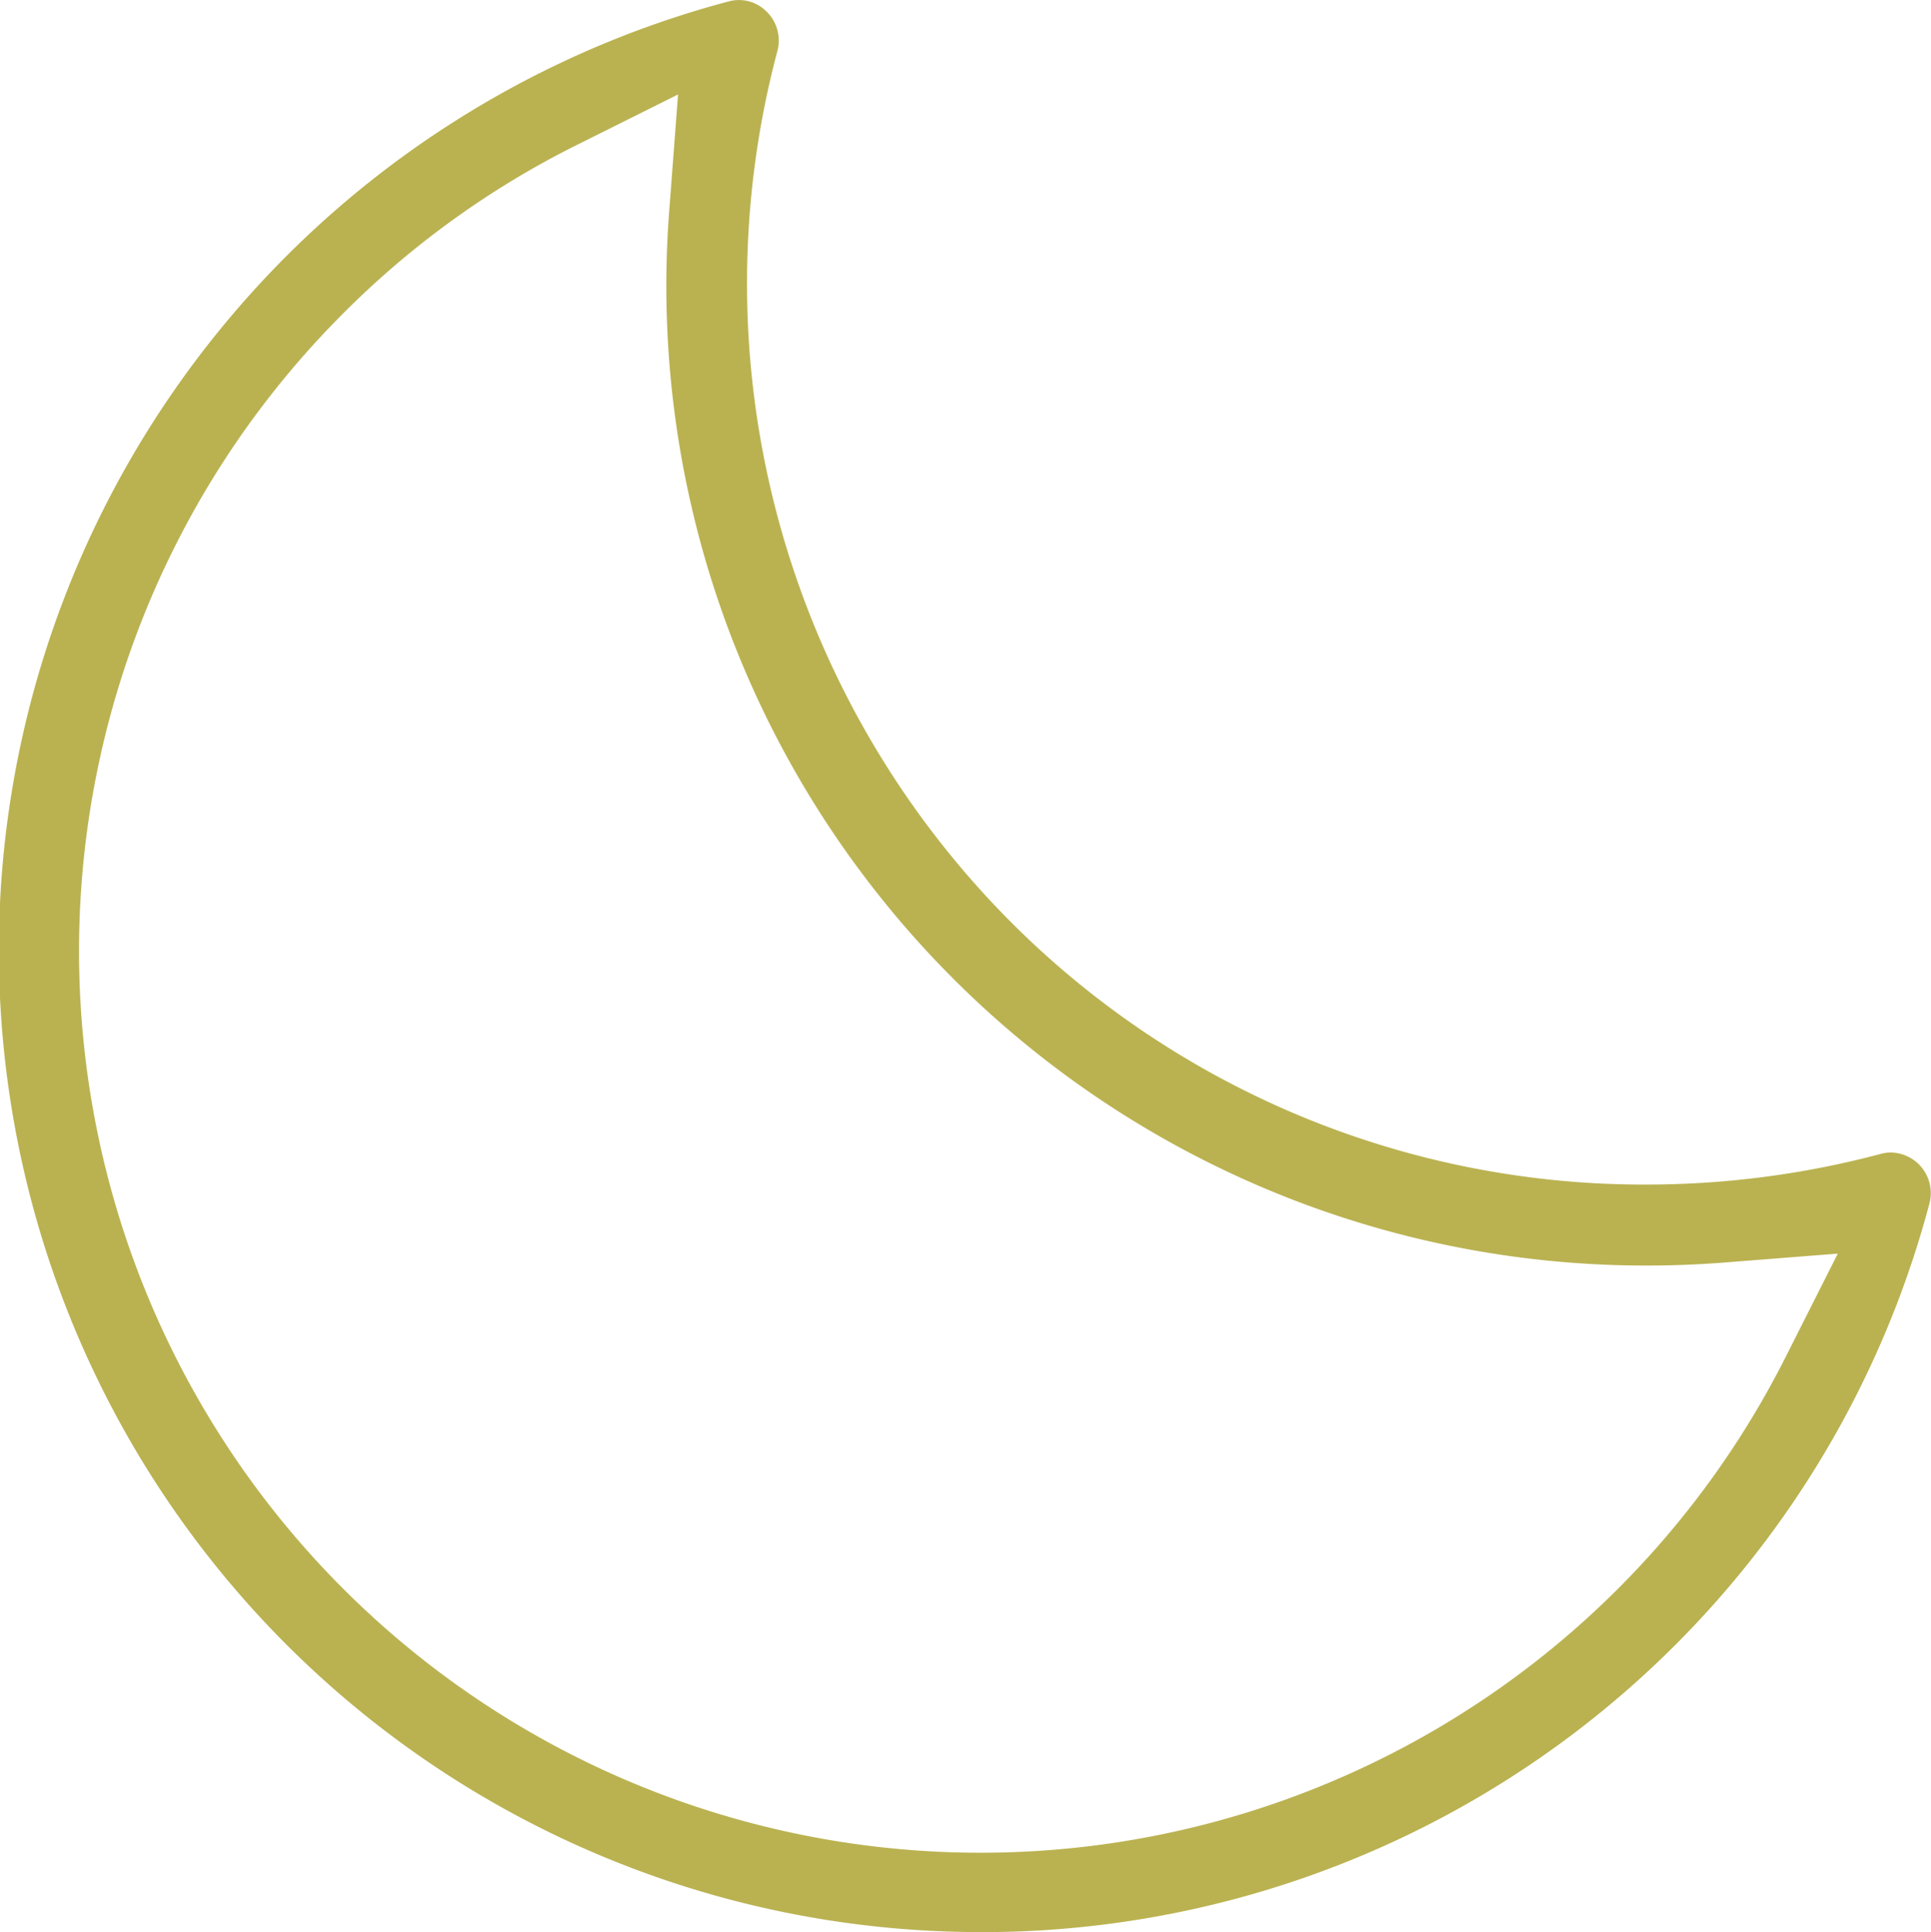
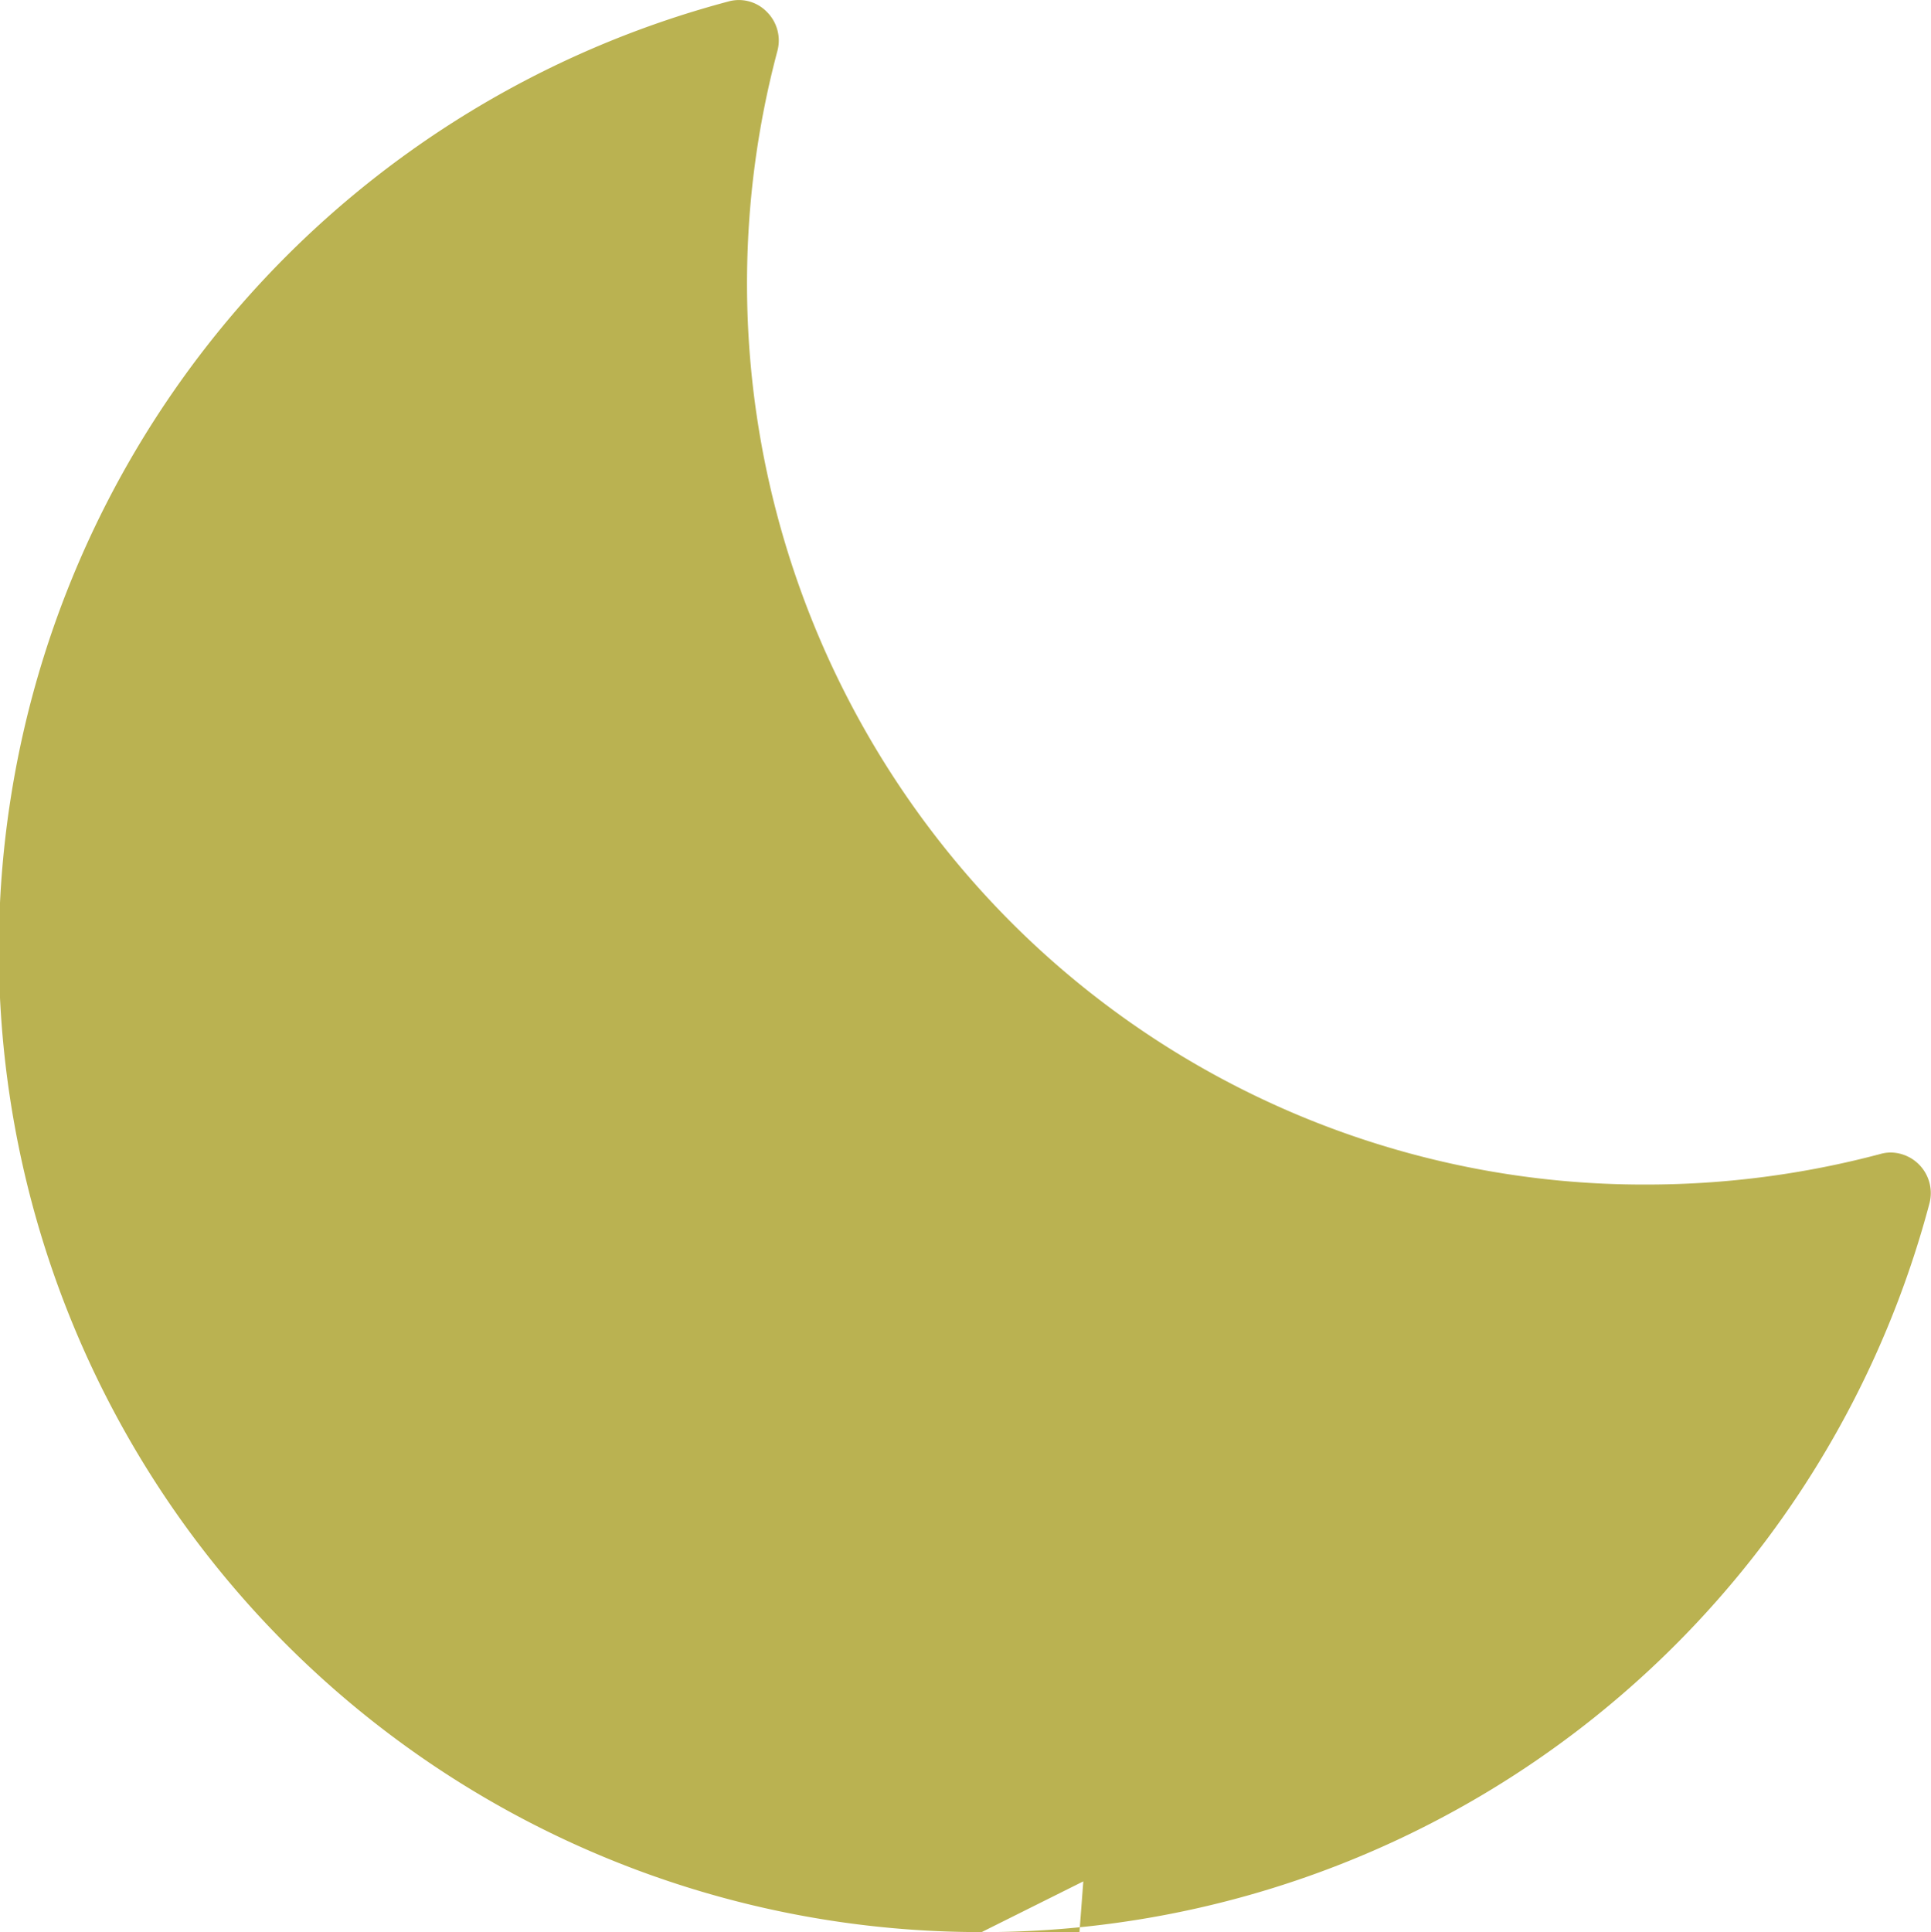
<svg xmlns="http://www.w3.org/2000/svg" width="45.017" height="45.037" viewBox="0 0 45.017 45.037">
  <defs>
    <style>.a{fill:#bab251;}</style>
  </defs>
-   <path class="a" d="M958.848,1471.553a22.885,22.885,0,0,1-5.914-45,.91.91,0,0,1,.908.242.94.94,0,0,1,.244.906,21.087,21.087,0,0,0,5.424,20.289,20.838,20.838,0,0,0,14.835,6.138,21.22,21.22,0,0,0,5.452-.712.905.905,0,0,1,.246-.035.946.946,0,0,1,.9,1.186,22.846,22.846,0,0,1-22.1,16.987ZM949.4,1429.9a20.736,20.736,0,0,0-5.416,3.9,21.018,21.018,0,1,0,33.622,24.316l1.2-2.378-2.654.208c-.6.047-1.208.07-1.808.07a22.834,22.834,0,0,1-22.775-24.658l.2-2.64Z" transform="translate(-935.962 -1426.516)" />
+   <path class="a" d="M958.848,1471.553a22.885,22.885,0,0,1-5.914-45,.91.91,0,0,1,.908.242.94.94,0,0,1,.244.906,21.087,21.087,0,0,0,5.424,20.289,20.838,20.838,0,0,0,14.835,6.138,21.22,21.22,0,0,0,5.452-.712.905.905,0,0,1,.246-.035.946.946,0,0,1,.9,1.186,22.846,22.846,0,0,1-22.1,16.987Za20.736,20.736,0,0,0-5.416,3.9,21.018,21.018,0,1,0,33.622,24.316l1.2-2.378-2.654.208c-.6.047-1.208.07-1.808.07a22.834,22.834,0,0,1-22.775-24.658l.2-2.64Z" transform="translate(-935.962 -1426.516)" />
</svg>